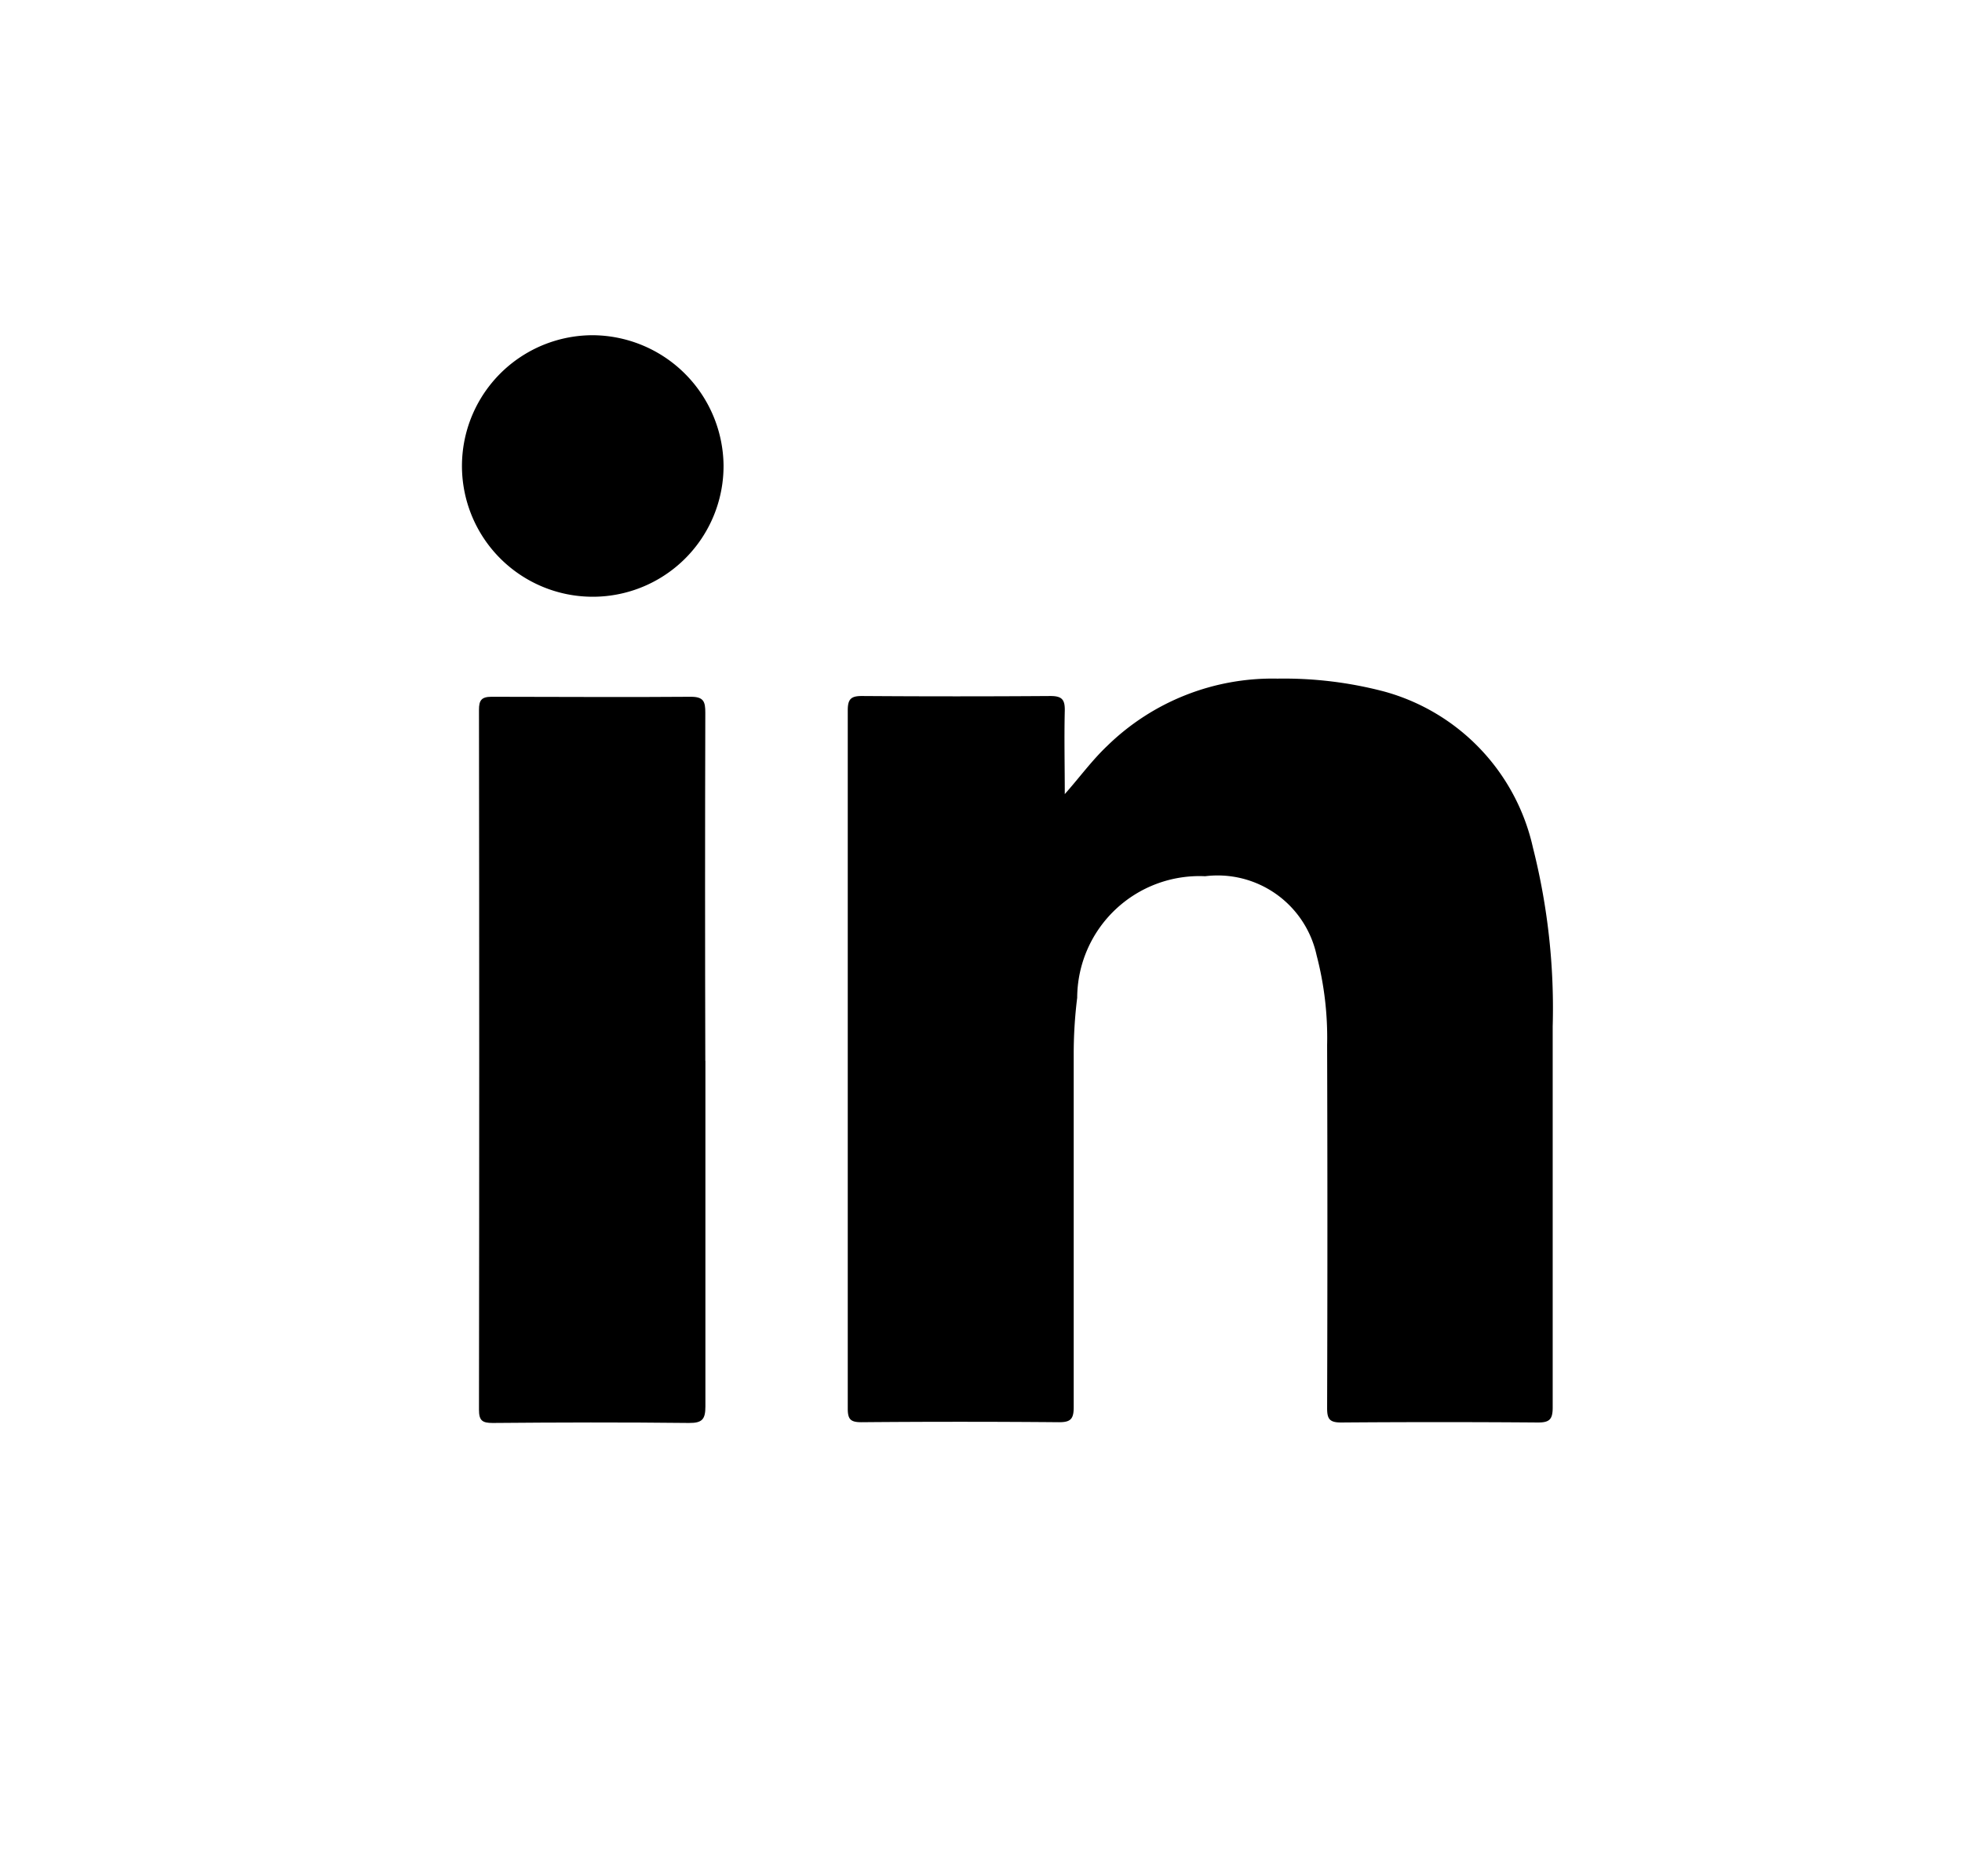
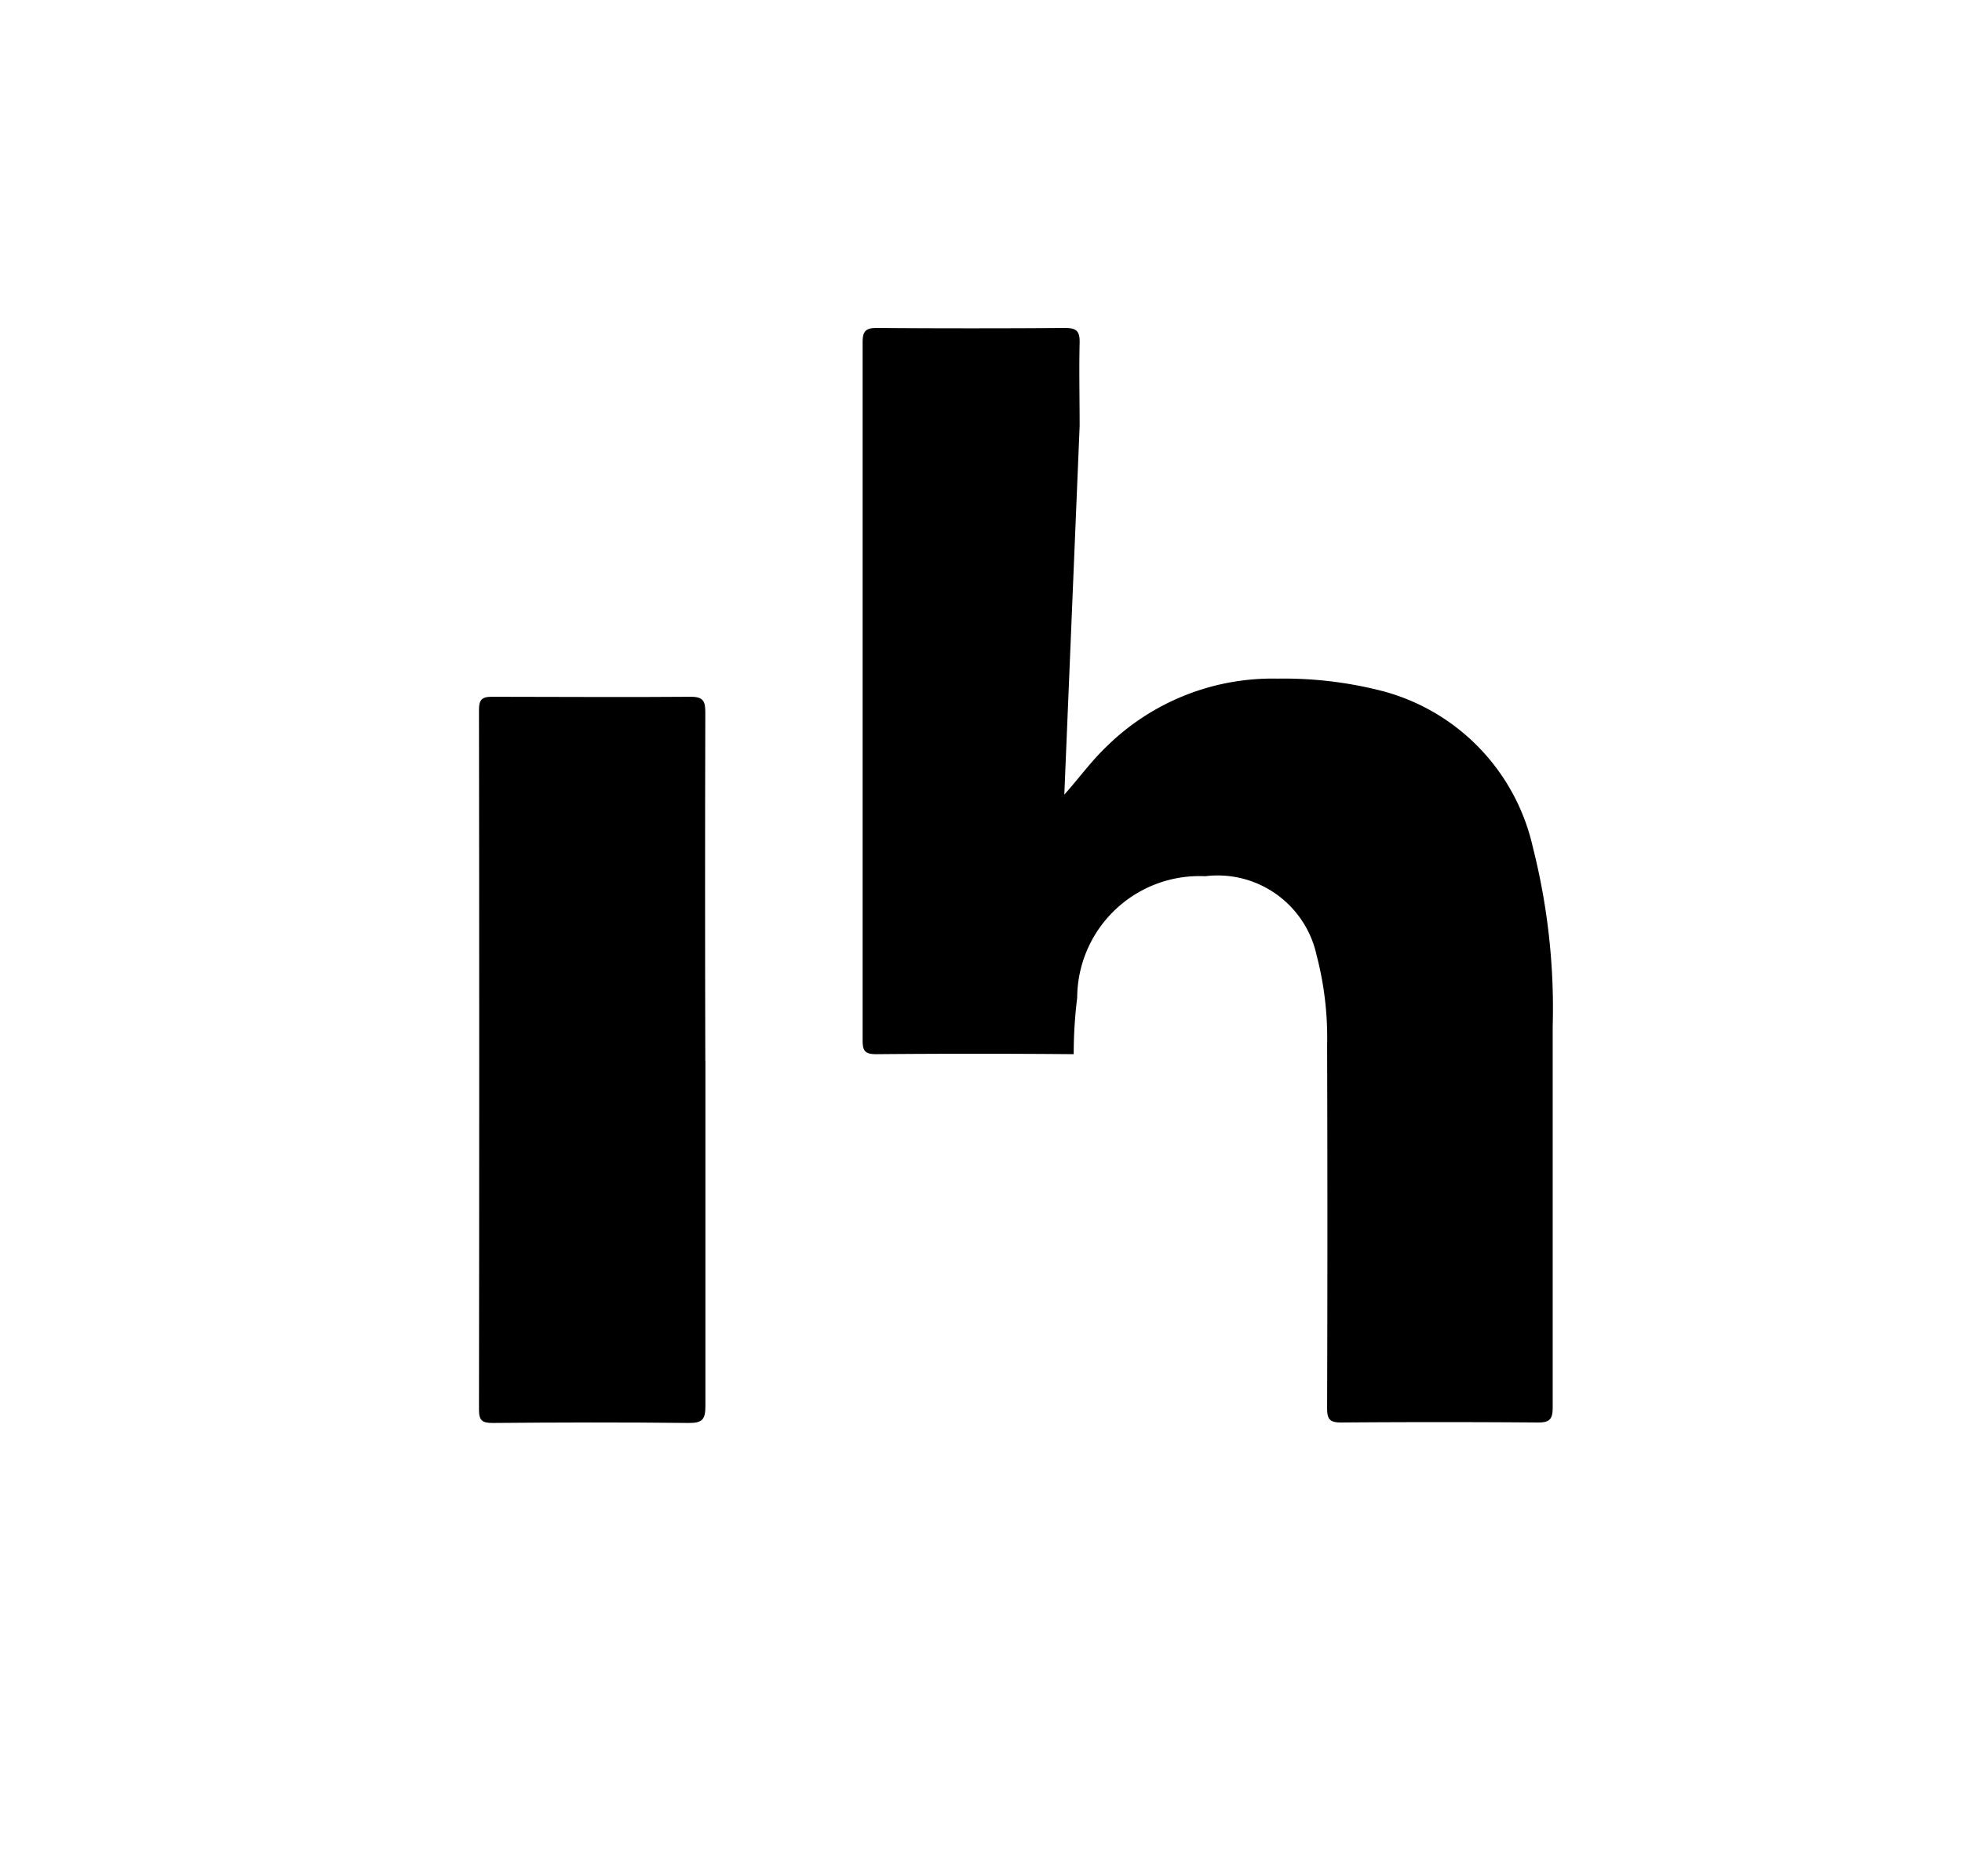
<svg xmlns="http://www.w3.org/2000/svg" width="20.866" height="19.96" viewBox="0 0 20.866 19.96">
  <defs>
    <clipPath id="clip-path">
      <rect id="Rectangle_116" data-name="Rectangle 116" width="20.866" height="19.96" fill="none" />
    </clipPath>
  </defs>
  <g id="Icône_Linkedin" data-name="Icône Linkedin" transform="translate(-0.001 0)">
    <g id="Groupe_145" data-name="Groupe 145" transform="translate(0.001 0)" clip-path="url(#clip-path)">
-       <path id="Tracé_305" data-name="Tracé 305" d="M19.576,9.788A9.788,9.788,0,1,1,9.788,0a9.788,9.788,0,0,1,9.788,9.788" transform="translate(0.774 0)" fill="none" />
-       <path id="Tracé_306" data-name="Tracé 306" d="M59.137,51.018c.161-.181.293-.364.458-.52a2.514,2.514,0,0,1,1.809-.714,4.188,4.188,0,0,1,1.138.138,2.223,2.223,0,0,1,1.579,1.66,6.959,6.959,0,0,1,.21,1.9c0,1.352,0,2.7,0,4.056,0,.127-.035.16-.16.159q-1.045-.008-2.09,0c-.123,0-.149-.037-.149-.153q.006-1.93,0-3.86a3.467,3.467,0,0,0-.112-.958,1.077,1.077,0,0,0-1.185-.84,1.3,1.3,0,0,0-1.361,1.293,4.827,4.827,0,0,0-.037.6c0,1.251,0,2.5,0,3.754,0,.125-.031.162-.158.161q-1.053-.009-2.1,0c-.113,0-.145-.029-.145-.143q0-3.716,0-7.432c0-.123.04-.151.156-.15q1,.007,2,0c.123,0,.154.039.152.155-.007.3,0,.592,0,.888" transform="translate(-47.818 -42.565)" />
+       <path id="Tracé_306" data-name="Tracé 306" d="M59.137,51.018c.161-.181.293-.364.458-.52a2.514,2.514,0,0,1,1.809-.714,4.188,4.188,0,0,1,1.138.138,2.223,2.223,0,0,1,1.579,1.66,6.959,6.959,0,0,1,.21,1.9c0,1.352,0,2.7,0,4.056,0,.127-.035.16-.16.159q-1.045-.008-2.09,0c-.123,0-.149-.037-.149-.153q.006-1.93,0-3.86a3.467,3.467,0,0,0-.112-.958,1.077,1.077,0,0,0-1.185-.84,1.3,1.3,0,0,0-1.361,1.293,4.827,4.827,0,0,0-.037.6q-1.053-.009-2.1,0c-.113,0-.145-.029-.145-.143q0-3.716,0-7.432c0-.123.04-.151.156-.15q1,.007,2,0c.123,0,.154.039.152.155-.007.3,0,.592,0,.888" transform="translate(-47.818 -42.565)" />
      <path id="Tracé_307" data-name="Tracé 307" d="M32.22,54.97c0,1.226,0,2.451,0,3.677,0,.136-.033.177-.174.176-.7-.008-1.393-.006-2.089,0-.112,0-.145-.027-.145-.142q.005-3.722,0-7.444c0-.1.025-.139.134-.139.706,0,1.413.006,2.119,0,.136,0,.154.051.154.168q-.005,1.853,0,3.707" transform="translate(-24.718 -43.686)" />
-       <path id="Tracé_308" data-name="Tracé 308" d="M31.326,25.985A1.391,1.391,0,1,1,29.937,24.6a1.4,1.4,0,0,1,1.389,1.384" transform="translate(-23.631 -21.034)" />
    </g>
  </g>
</svg>